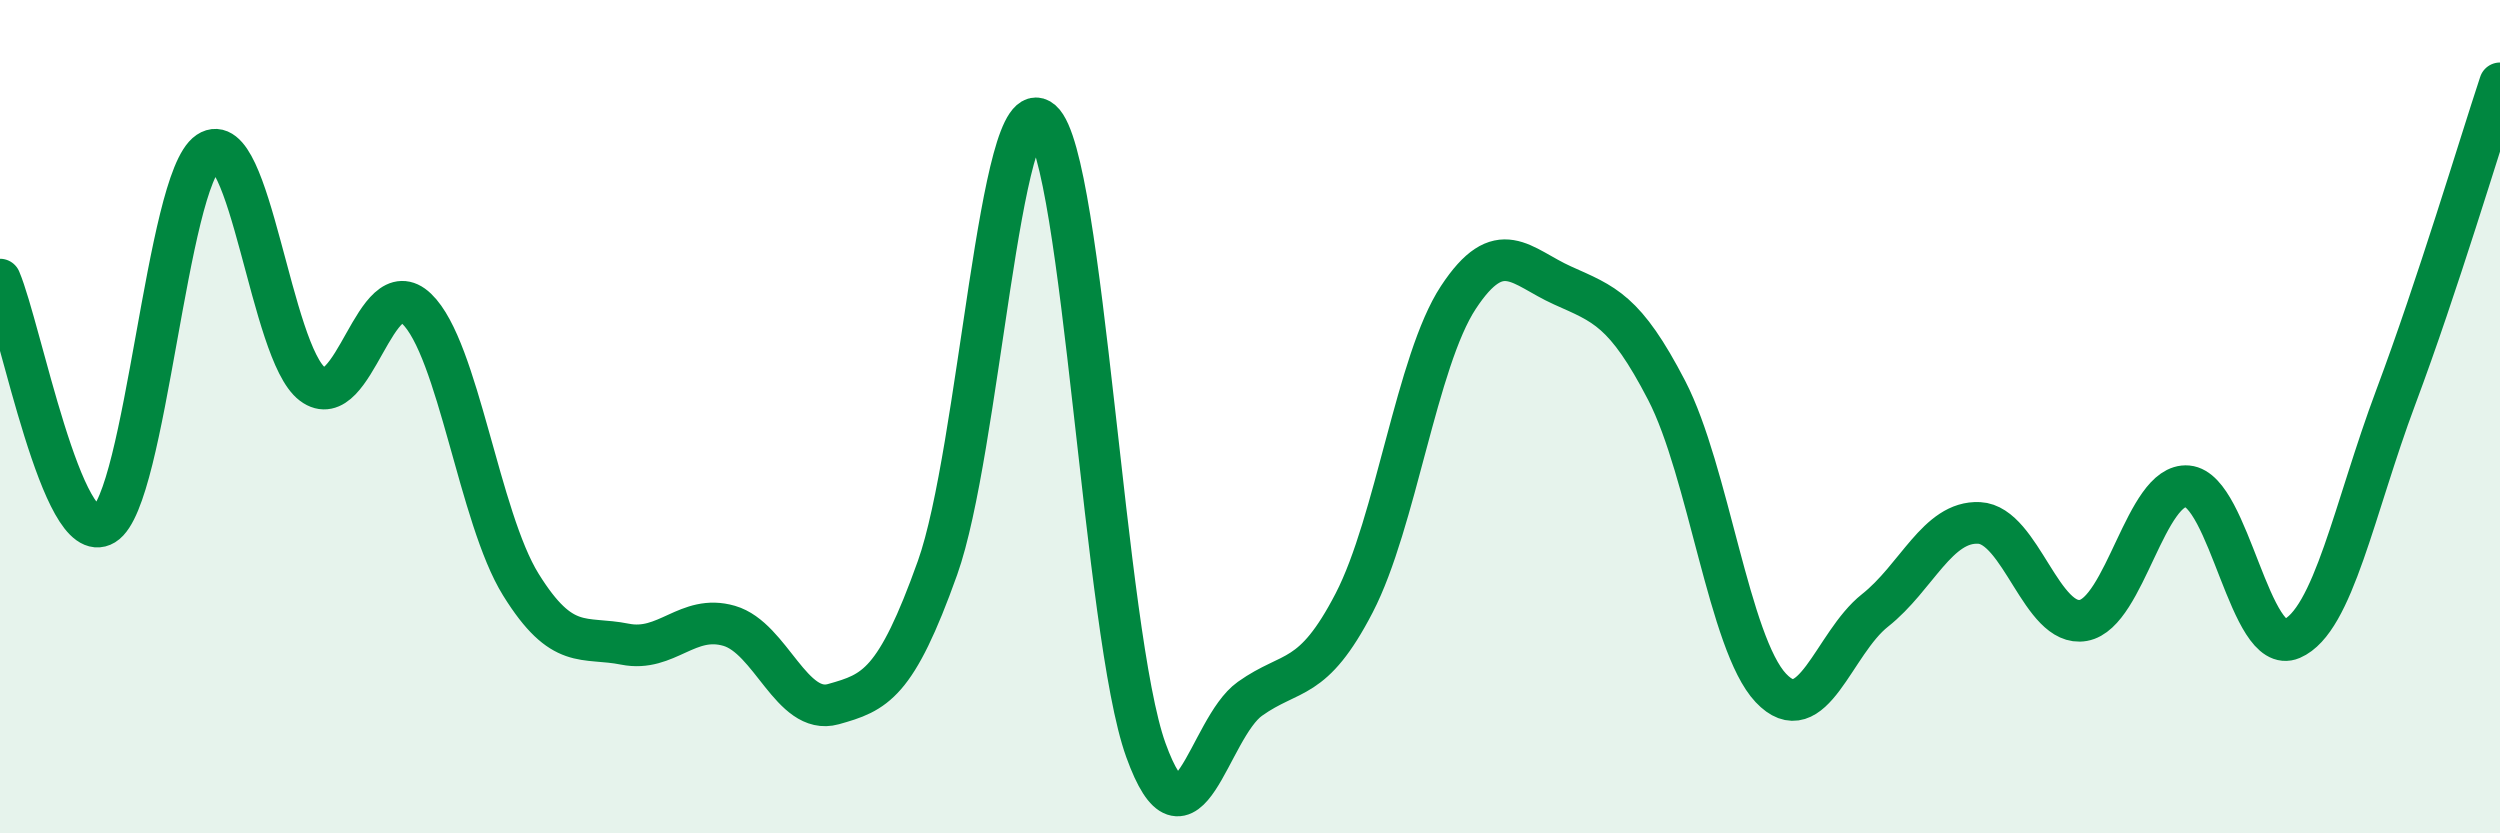
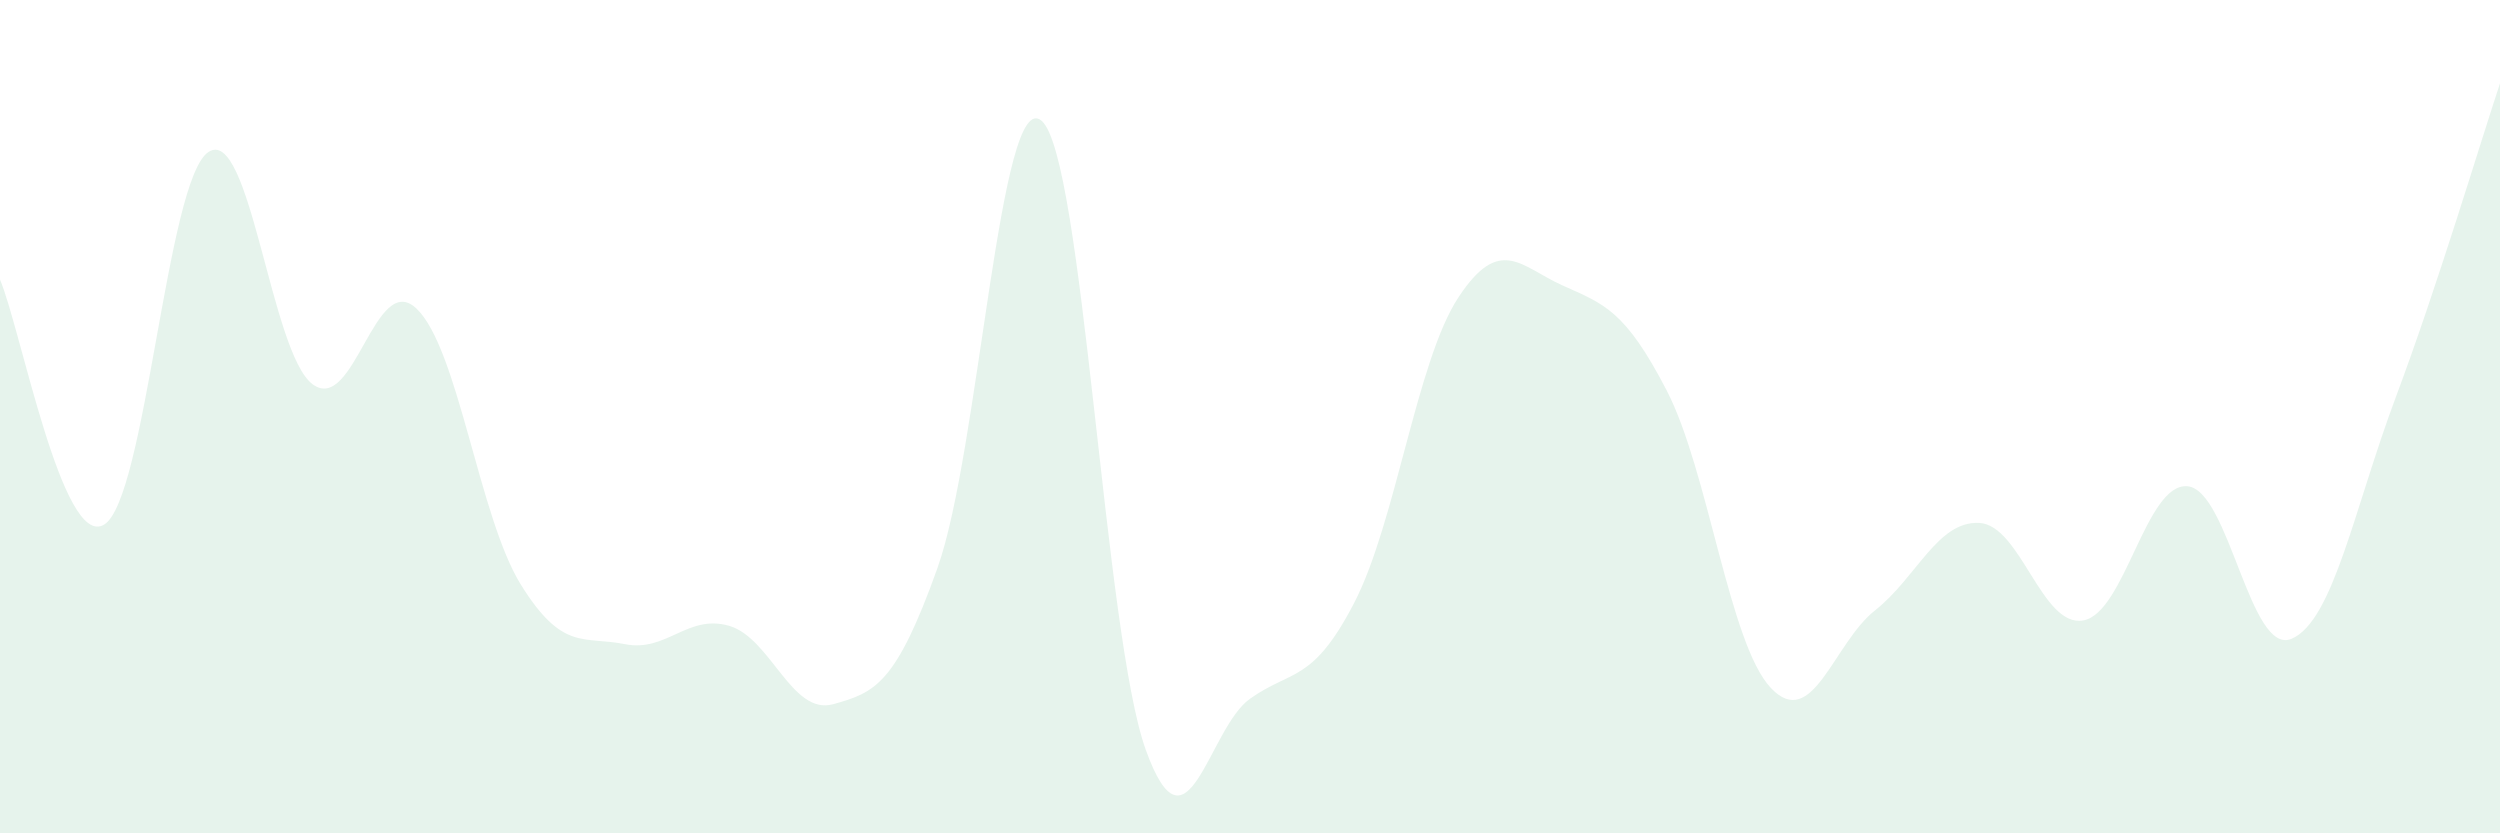
<svg xmlns="http://www.w3.org/2000/svg" width="60" height="20" viewBox="0 0 60 20">
  <path d="M 0,6.71 C 0.5,7.89 1.5,13.2 2.5,12.59 C 3.5,11.98 4,4.32 5,3.65 C 6,2.98 6.5,8.47 7.5,9.22 C 8.5,9.97 9,6.45 10,7.41 C 11,8.37 11.5,12.42 12.5,14.03 C 13.5,15.64 14,15.26 15,15.46 C 16,15.66 16.5,14.73 17.5,15.02 C 18.5,15.31 19,17.18 20,16.9 C 21,16.62 21.5,16.43 22.5,13.63 C 23.5,10.83 24,2.03 25,2.9 C 26,3.77 26.5,15.23 27.5,18 C 28.5,20.77 29,17.48 30,16.77 C 31,16.06 31.5,16.4 32.5,14.47 C 33.5,12.54 34,8.66 35,7.14 C 36,5.62 36.5,6.4 37.5,6.85 C 38.5,7.3 39,7.44 40,9.37 C 41,11.3 41.5,15.45 42.5,16.51 C 43.5,17.57 44,15.44 45,14.65 C 46,13.86 46.5,12.5 47.5,12.55 C 48.5,12.6 49,15.07 50,14.89 C 51,14.71 51.5,11.58 52.5,11.67 C 53.5,11.76 54,15.76 55,15.33 C 56,14.9 56.5,12.2 57.5,9.53 C 58.5,6.86 59.5,3.51 60,2L60 20L0 20Z" fill="#008740" opacity="0.1" stroke-linecap="round" stroke-linejoin="round" />
-   <path d="M 0,6.71 C 0.5,7.89 1.5,13.2 2.5,12.59 C 3.5,11.98 4,4.32 5,3.65 C 6,2.98 6.5,8.47 7.5,9.22 C 8.5,9.97 9,6.45 10,7.41 C 11,8.37 11.5,12.42 12.5,14.03 C 13.5,15.64 14,15.26 15,15.46 C 16,15.66 16.5,14.73 17.5,15.02 C 18.5,15.31 19,17.18 20,16.9 C 21,16.62 21.5,16.43 22.5,13.63 C 23.5,10.83 24,2.03 25,2.9 C 26,3.77 26.5,15.23 27.5,18 C 28.5,20.77 29,17.48 30,16.77 C 31,16.06 31.5,16.4 32.5,14.47 C 33.5,12.54 34,8.66 35,7.14 C 36,5.62 36.5,6.4 37.5,6.85 C 38.5,7.3 39,7.44 40,9.37 C 41,11.3 41.5,15.45 42.5,16.51 C 43.5,17.57 44,15.44 45,14.65 C 46,13.86 46.5,12.5 47.5,12.55 C 48.5,12.6 49,15.07 50,14.89 C 51,14.71 51.5,11.58 52.5,11.67 C 53.5,11.76 54,15.76 55,15.33 C 56,14.9 56.5,12.2 57.5,9.53 C 58.5,6.86 59.5,3.51 60,2" stroke="#008740" stroke-width="1" fill="none" stroke-linecap="round" stroke-linejoin="round" />
</svg>